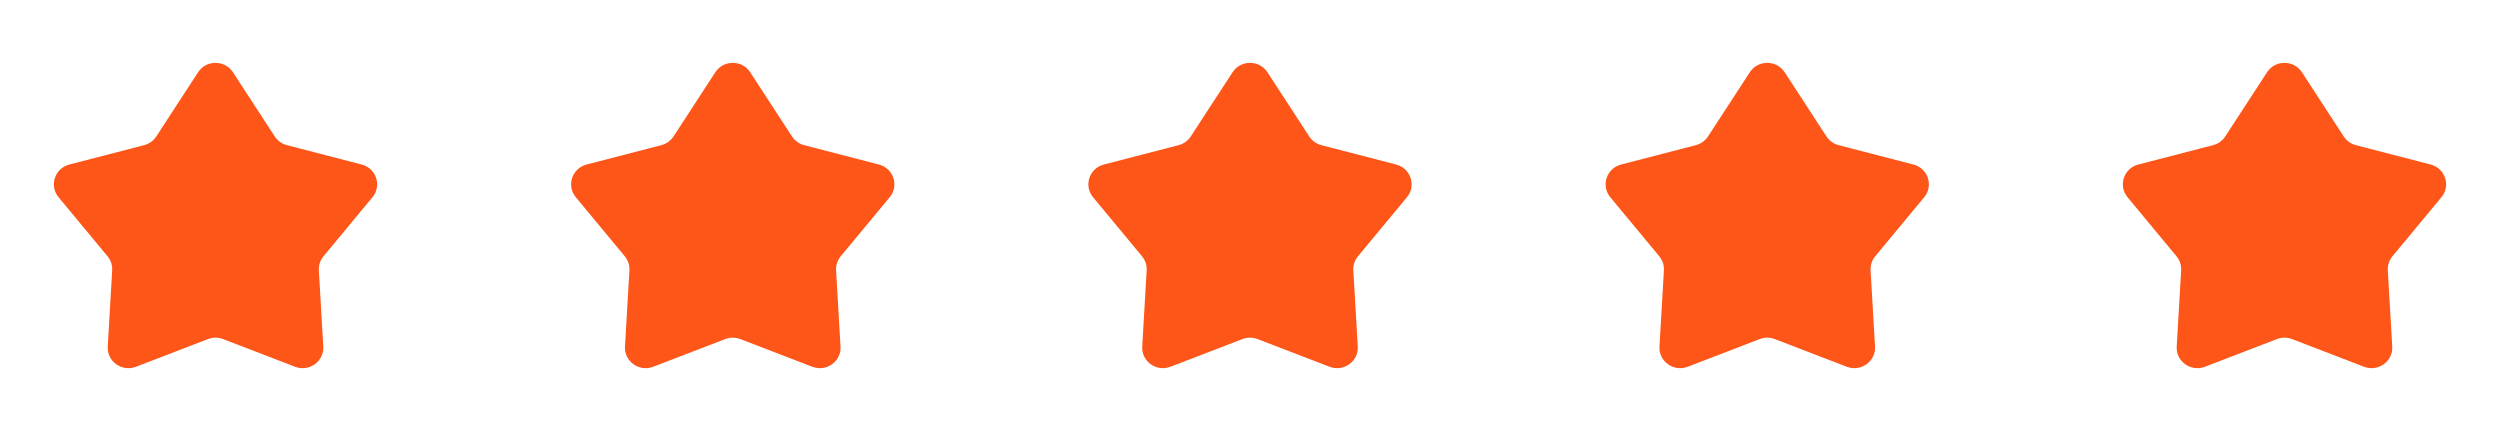
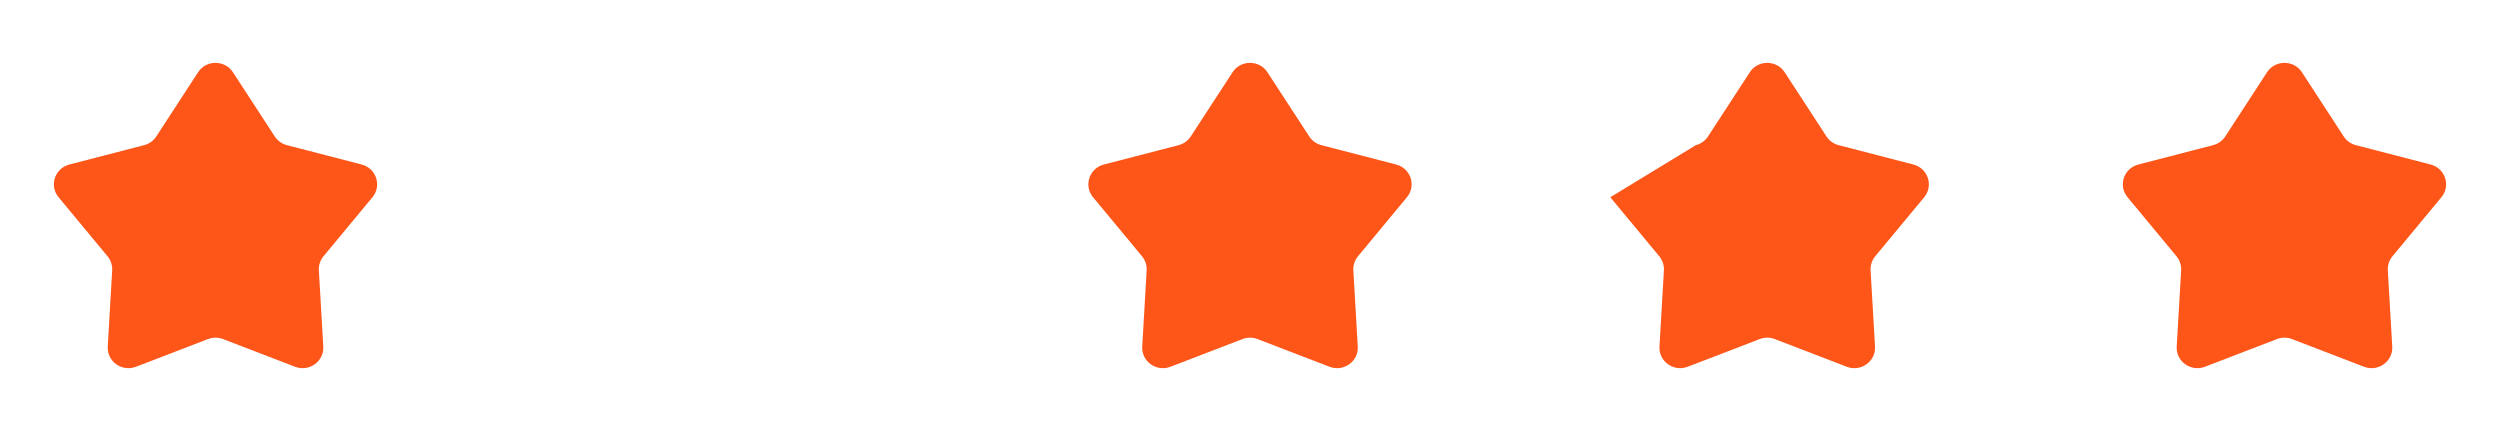
<svg xmlns="http://www.w3.org/2000/svg" width="142" height="25" viewBox="0 0 142 25" fill="none">
  <path d="M11.251 4.104C11.714 3.393 12.768 3.393 13.232 4.104L15.605 7.749C15.764 7.994 16.011 8.171 16.296 8.245L20.544 9.345C21.373 9.56 21.698 10.549 21.156 11.203L18.375 14.556C18.188 14.782 18.094 15.068 18.111 15.358L18.363 19.683C18.412 20.528 17.559 21.139 16.76 20.832L12.669 19.259C12.394 19.153 12.089 19.153 11.814 19.259L7.722 20.832C6.924 21.139 6.071 20.528 6.12 19.683L6.372 15.358C6.389 15.068 6.295 14.782 6.108 14.556L3.327 11.203C2.784 10.549 3.11 9.56 3.939 9.345L8.187 8.245C8.472 8.171 8.719 7.994 8.878 7.749L11.251 4.104Z" fill="#FE5518" />
-   <path d="M40.63 4.104C41.094 3.393 42.148 3.393 42.611 4.104L44.984 7.749C45.144 7.994 45.39 8.171 45.676 8.245L49.923 9.345C50.752 9.56 51.078 10.549 50.535 11.203L47.754 14.556C47.568 14.782 47.473 15.068 47.49 15.358L47.742 19.683C47.791 20.528 46.938 21.139 46.14 20.832L42.048 19.259C41.773 19.153 41.468 19.153 41.193 19.259L37.102 20.832C36.303 21.139 35.45 20.528 35.499 19.683L35.751 15.358C35.768 15.068 35.674 14.782 35.487 14.556L32.706 11.203C32.164 10.549 32.489 9.56 33.319 9.345L37.566 8.245C37.851 8.171 38.098 7.994 38.257 7.749L40.63 4.104Z" fill="#FE5518" />
  <path d="M70.01 4.104C70.473 3.393 71.527 3.393 71.99 4.104L74.364 7.749C74.523 7.994 74.77 8.171 75.055 8.245L79.302 9.345C80.131 9.56 80.457 10.549 79.914 11.203L77.134 14.556C76.947 14.782 76.853 15.068 76.87 15.358L77.121 19.683C77.171 20.528 76.318 21.139 75.519 20.832L71.427 19.259C71.153 19.153 70.847 19.153 70.573 19.259L66.481 20.832C65.682 21.139 64.829 20.528 64.879 19.683L65.13 15.358C65.147 15.068 65.053 14.782 64.866 14.556L62.086 11.203C61.543 10.549 61.869 9.56 62.698 9.345L66.945 8.245C67.23 8.171 67.477 7.994 67.636 7.749L70.01 4.104Z" fill="#FE5518" />
-   <path d="M99.389 4.104C99.852 3.393 100.906 3.393 101.37 4.104L103.743 7.749C103.902 7.994 104.149 8.171 104.434 8.245L108.681 9.345C109.511 9.56 109.836 10.549 109.294 11.203L106.513 14.556C106.326 14.782 106.232 15.068 106.249 15.358L106.501 19.683C106.55 20.528 105.697 21.139 104.898 20.832L100.807 19.259C100.532 19.153 100.227 19.153 99.952 19.259L95.86 20.832C95.062 21.139 94.209 20.528 94.258 19.683L94.51 15.358C94.527 15.068 94.432 14.782 94.246 14.556L91.465 11.203C90.922 10.549 91.248 9.56 92.077 9.345L96.324 8.245C96.61 8.171 96.856 7.994 97.016 7.749L99.389 4.104Z" fill="#FE5518" />
+   <path d="M99.389 4.104C99.852 3.393 100.906 3.393 101.37 4.104L103.743 7.749C103.902 7.994 104.149 8.171 104.434 8.245L108.681 9.345C109.511 9.56 109.836 10.549 109.294 11.203L106.513 14.556C106.326 14.782 106.232 15.068 106.249 15.358L106.501 19.683C106.55 20.528 105.697 21.139 104.898 20.832L100.807 19.259C100.532 19.153 100.227 19.153 99.952 19.259L95.86 20.832C95.062 21.139 94.209 20.528 94.258 19.683L94.51 15.358C94.527 15.068 94.432 14.782 94.246 14.556L91.465 11.203L96.324 8.245C96.61 8.171 96.856 7.994 97.016 7.749L99.389 4.104Z" fill="#FE5518" />
  <path d="M128.768 4.104C129.232 3.393 130.286 3.393 130.749 4.104L133.122 7.749C133.281 7.994 133.528 8.171 133.813 8.245L138.061 9.345C138.89 9.56 139.216 10.549 138.673 11.203L135.892 14.556C135.705 14.782 135.611 15.068 135.628 15.358L135.88 19.683C135.929 20.528 135.076 21.139 134.278 20.832L130.186 19.259C129.911 19.153 129.606 19.153 129.331 19.259L125.24 20.832C124.441 21.139 123.588 20.528 123.637 19.683L123.889 15.358C123.906 15.068 123.812 14.782 123.625 14.556L120.844 11.203C120.302 10.549 120.627 9.56 121.456 9.345L125.704 8.245C125.989 8.171 126.236 7.994 126.395 7.749L128.768 4.104Z" fill="#FE5518" />
</svg>